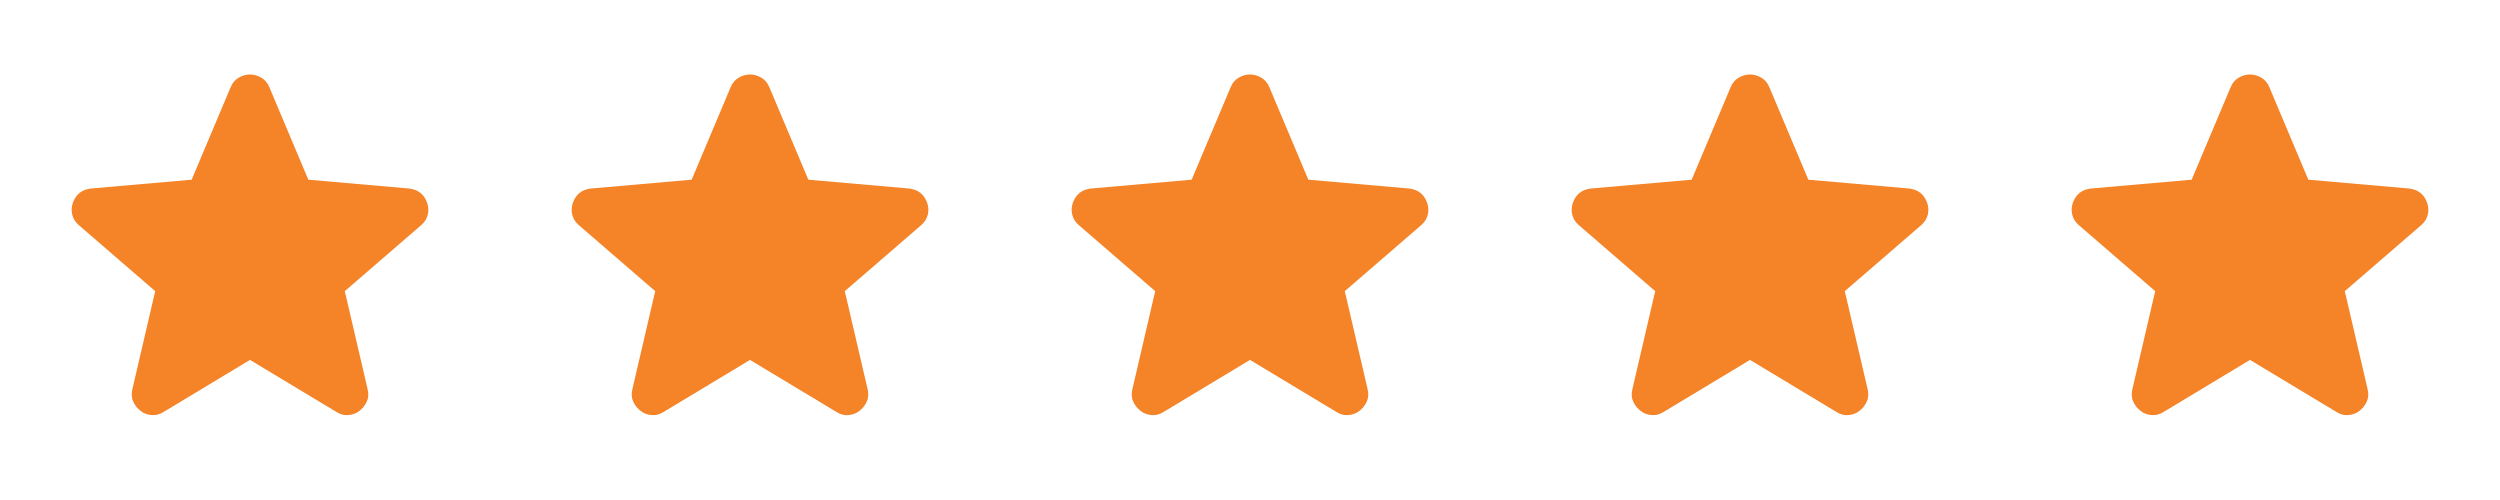
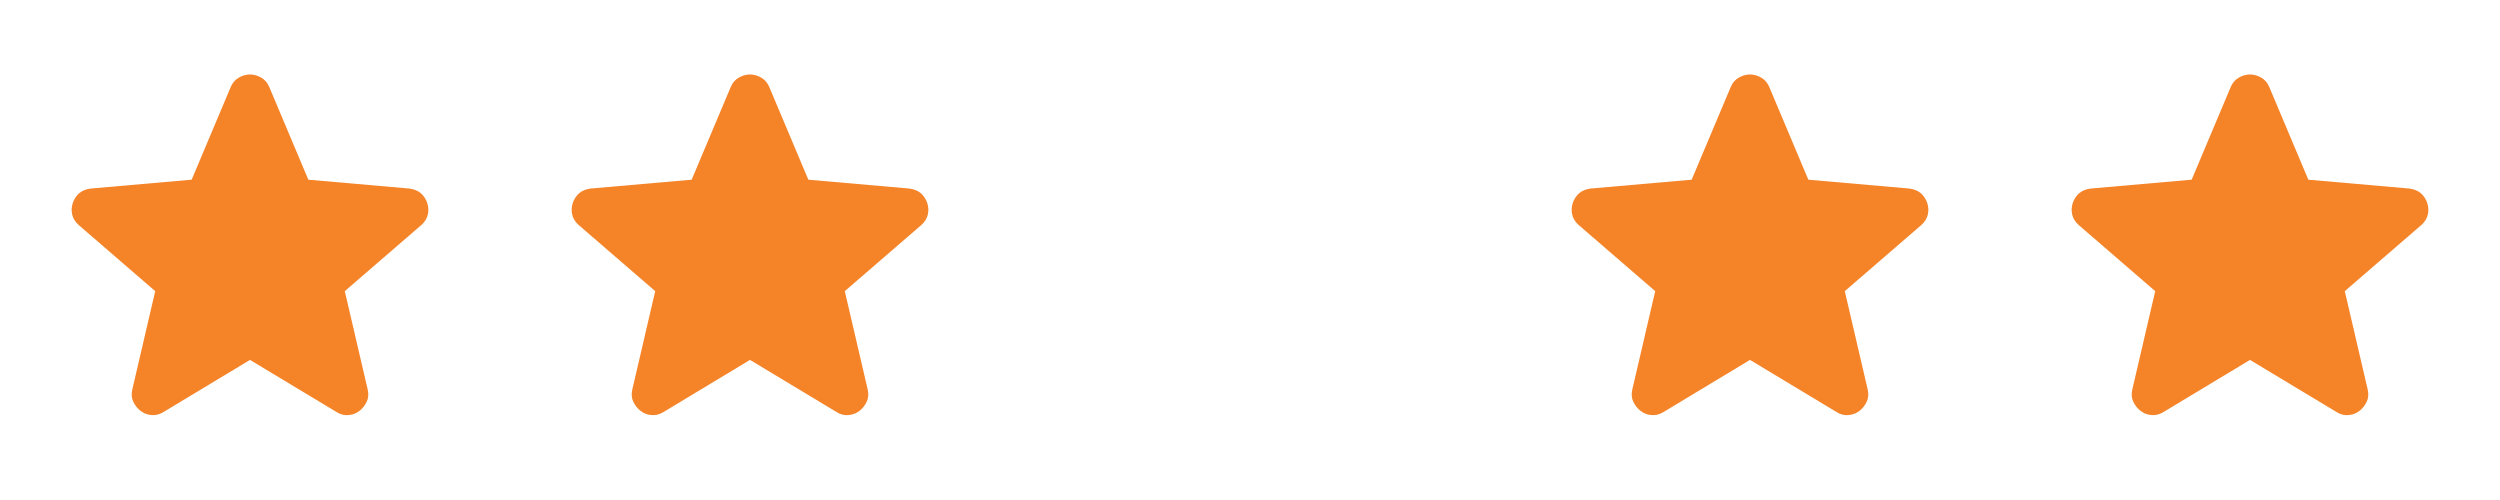
<svg xmlns="http://www.w3.org/2000/svg" width="105" height="21" viewBox="0 0 105 21" fill="none">
  <path d="M94.5 15.116L90.869 17.303C90.708 17.405 90.541 17.449 90.366 17.434C90.191 17.42 90.037 17.361 89.906 17.259C89.775 17.157 89.673 17.03 89.6 16.877C89.527 16.724 89.513 16.553 89.556 16.363L90.519 12.228L87.303 9.45C87.157 9.319 87.066 9.169 87.03 9.001C86.994 8.833 87.005 8.669 87.062 8.509C87.12 8.35 87.208 8.218 87.325 8.116C87.442 8.013 87.603 7.947 87.806 7.919L92.05 7.547L93.691 3.653C93.764 3.478 93.877 3.347 94.03 3.259C94.184 3.172 94.34 3.128 94.5 3.128C94.66 3.128 94.817 3.172 94.97 3.259C95.123 3.347 95.237 3.478 95.309 3.653L96.95 7.547L101.194 7.919C101.398 7.948 101.558 8.014 101.675 8.116C101.792 8.218 101.879 8.349 101.938 8.509C101.996 8.67 102.007 8.834 101.971 9.002C101.935 9.17 101.843 9.319 101.697 9.45L98.481 12.228L99.444 16.363C99.487 16.552 99.473 16.724 99.4 16.877C99.327 17.03 99.225 17.158 99.094 17.259C98.963 17.361 98.809 17.419 98.634 17.434C98.459 17.45 98.292 17.406 98.131 17.303L94.5 15.116Z" fill="#F58328" />
  <path d="M73.5 15.116L69.869 17.303C69.708 17.405 69.541 17.449 69.366 17.434C69.191 17.42 69.037 17.361 68.906 17.259C68.775 17.157 68.673 17.03 68.6 16.877C68.527 16.724 68.513 16.553 68.556 16.363L69.519 12.228L66.303 9.45C66.157 9.319 66.066 9.169 66.03 9.001C65.994 8.833 66.005 8.669 66.062 8.509C66.12 8.35 66.208 8.218 66.325 8.116C66.442 8.013 66.603 7.947 66.806 7.919L71.05 7.547L72.691 3.653C72.764 3.478 72.877 3.347 73.03 3.259C73.184 3.172 73.34 3.128 73.5 3.128C73.66 3.128 73.817 3.172 73.97 3.259C74.123 3.347 74.237 3.478 74.309 3.653L75.95 7.547L80.194 7.919C80.398 7.948 80.558 8.014 80.675 8.116C80.792 8.218 80.879 8.349 80.938 8.509C80.996 8.67 81.007 8.834 80.971 9.002C80.935 9.17 80.843 9.319 80.697 9.45L77.481 12.228L78.444 16.363C78.487 16.552 78.473 16.724 78.4 16.877C78.327 17.03 78.225 17.158 78.094 17.259C77.963 17.361 77.809 17.419 77.634 17.434C77.459 17.45 77.292 17.406 77.131 17.303L73.5 15.116Z" fill="#F58328" />
-   <path d="M52.5 15.116L48.869 17.303C48.708 17.405 48.541 17.449 48.366 17.434C48.191 17.42 48.038 17.361 47.906 17.259C47.775 17.157 47.673 17.03 47.6 16.877C47.527 16.724 47.513 16.553 47.556 16.363L48.519 12.228L45.303 9.45C45.157 9.319 45.066 9.169 45.03 9.001C44.994 8.833 45.005 8.669 45.062 8.509C45.12 8.35 45.208 8.218 45.325 8.116C45.442 8.013 45.603 7.947 45.806 7.919L50.05 7.547L51.691 3.653C51.764 3.478 51.877 3.347 52.03 3.259C52.184 3.172 52.34 3.128 52.5 3.128C52.66 3.128 52.816 3.172 52.97 3.259C53.123 3.347 53.236 3.478 53.309 3.653L54.95 7.547L59.194 7.919C59.398 7.948 59.558 8.014 59.675 8.116C59.792 8.218 59.879 8.349 59.938 8.509C59.996 8.67 60.007 8.834 59.971 9.002C59.935 9.17 59.843 9.319 59.697 9.45L56.481 12.228L57.444 16.363C57.487 16.552 57.473 16.724 57.4 16.877C57.327 17.03 57.225 17.158 57.094 17.259C56.962 17.361 56.809 17.419 56.634 17.434C56.459 17.45 56.292 17.406 56.131 17.303L52.5 15.116Z" fill="#F58328" />
  <path d="M31.5 15.116L27.869 17.303C27.708 17.405 27.541 17.449 27.366 17.434C27.191 17.42 27.038 17.361 26.906 17.259C26.775 17.157 26.673 17.03 26.6 16.877C26.527 16.724 26.512 16.553 26.556 16.363L27.519 12.228L24.303 9.45C24.157 9.319 24.066 9.169 24.03 9.001C23.994 8.833 24.005 8.669 24.062 8.509C24.12 8.35 24.208 8.218 24.325 8.116C24.442 8.013 24.603 7.947 24.806 7.919L29.05 7.547L30.691 3.653C30.764 3.478 30.877 3.347 31.03 3.259C31.184 3.172 31.34 3.128 31.5 3.128C31.66 3.128 31.817 3.172 31.97 3.259C32.123 3.347 32.236 3.478 32.309 3.653L33.95 7.547L38.194 7.919C38.398 7.948 38.558 8.014 38.675 8.116C38.792 8.218 38.879 8.349 38.938 8.509C38.996 8.67 39.007 8.834 38.971 9.002C38.935 9.17 38.843 9.319 38.697 9.45L35.481 12.228L36.444 16.363C36.487 16.552 36.473 16.724 36.4 16.877C36.327 17.03 36.225 17.158 36.094 17.259C35.962 17.361 35.809 17.419 35.634 17.434C35.459 17.45 35.292 17.406 35.131 17.303L31.5 15.116Z" fill="#F58328" />
  <path d="M10.5 15.116L6.869 17.303C6.708 17.405 6.541 17.449 6.366 17.434C6.191 17.42 6.038 17.361 5.906 17.259C5.775 17.157 5.673 17.03 5.6 16.877C5.527 16.724 5.513 16.553 5.556 16.363L6.519 12.228L3.303 9.45C3.157 9.319 3.066 9.169 3.03 9.001C2.994 8.833 3.005 8.669 3.063 8.509C3.12 8.35 3.208 8.218 3.325 8.116C3.442 8.013 3.603 7.947 3.806 7.919L8.05 7.547L9.691 3.653C9.764 3.478 9.877 3.347 10.03 3.259C10.184 3.172 10.34 3.128 10.5 3.128C10.66 3.128 10.816 3.172 10.97 3.259C11.123 3.347 11.236 3.478 11.309 3.653L12.95 7.547L17.194 7.919C17.398 7.948 17.558 8.014 17.675 8.116C17.792 8.218 17.879 8.349 17.938 8.509C17.996 8.67 18.007 8.834 17.971 9.002C17.935 9.17 17.843 9.319 17.697 9.45L14.481 12.228L15.444 16.363C15.488 16.552 15.473 16.724 15.4 16.877C15.327 17.03 15.225 17.158 15.094 17.259C14.963 17.361 14.809 17.419 14.634 17.434C14.459 17.45 14.292 17.406 14.131 17.303L10.5 15.116Z" fill="#F58328" />
</svg>